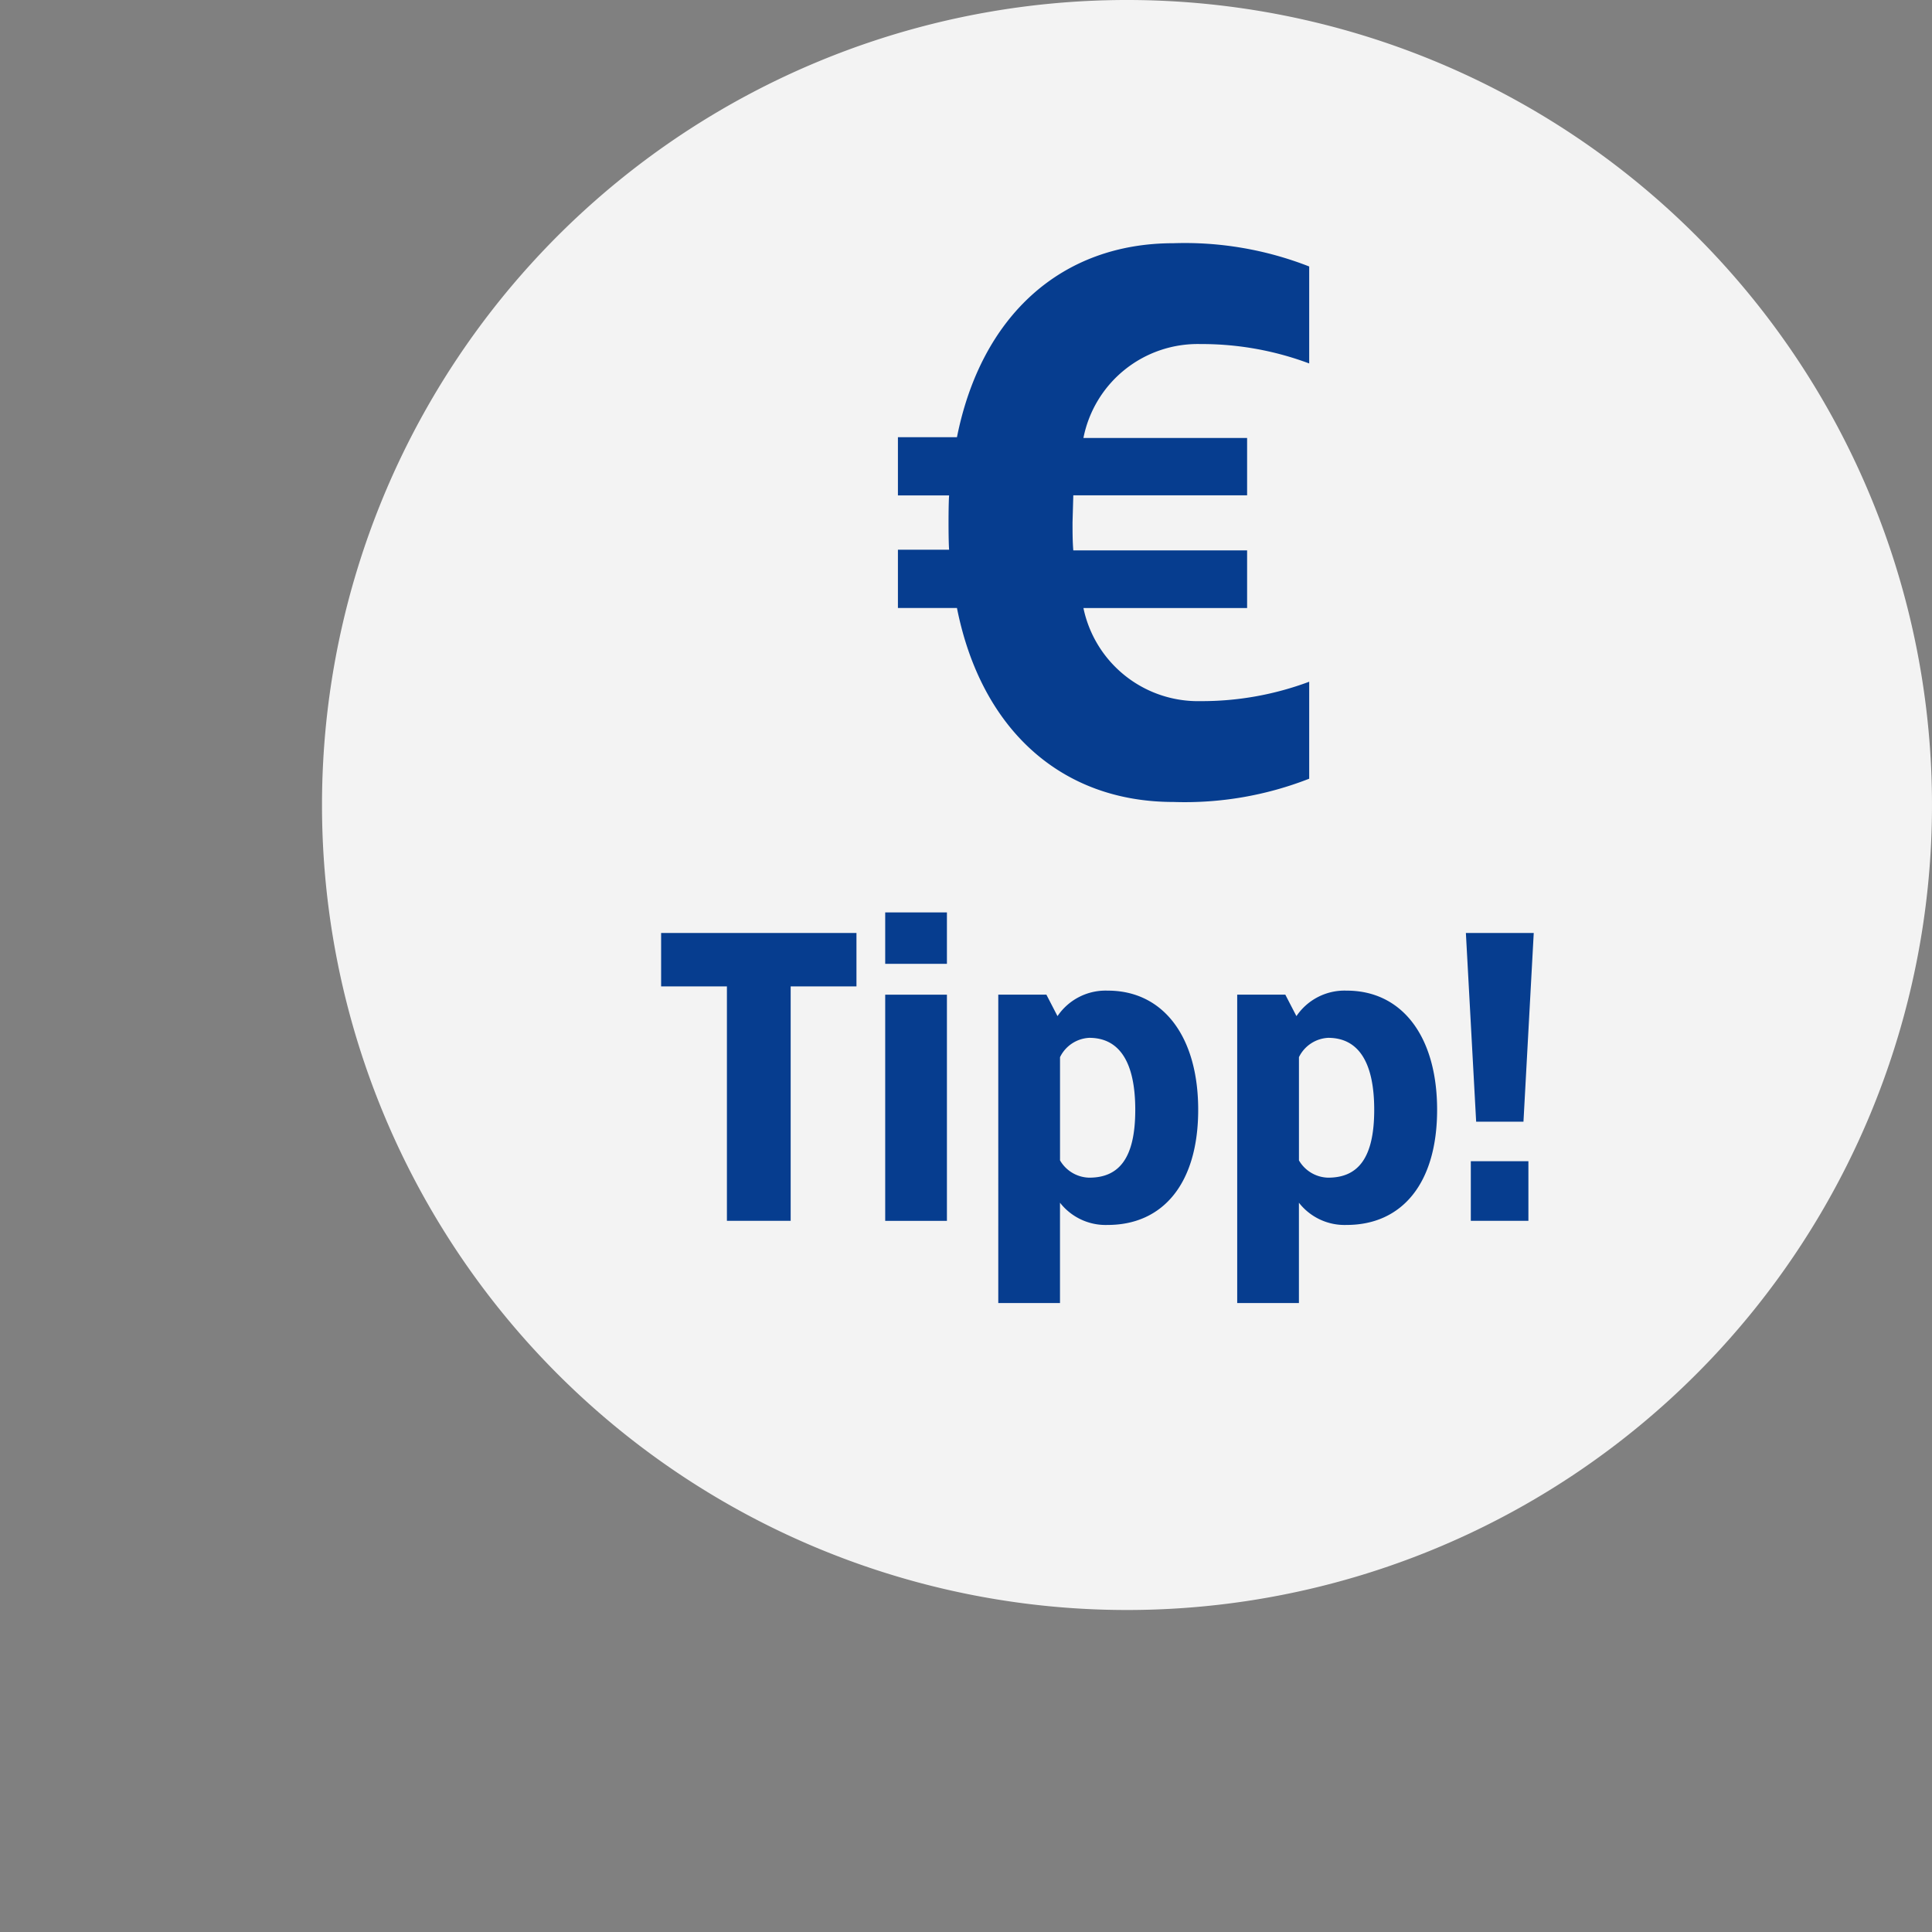
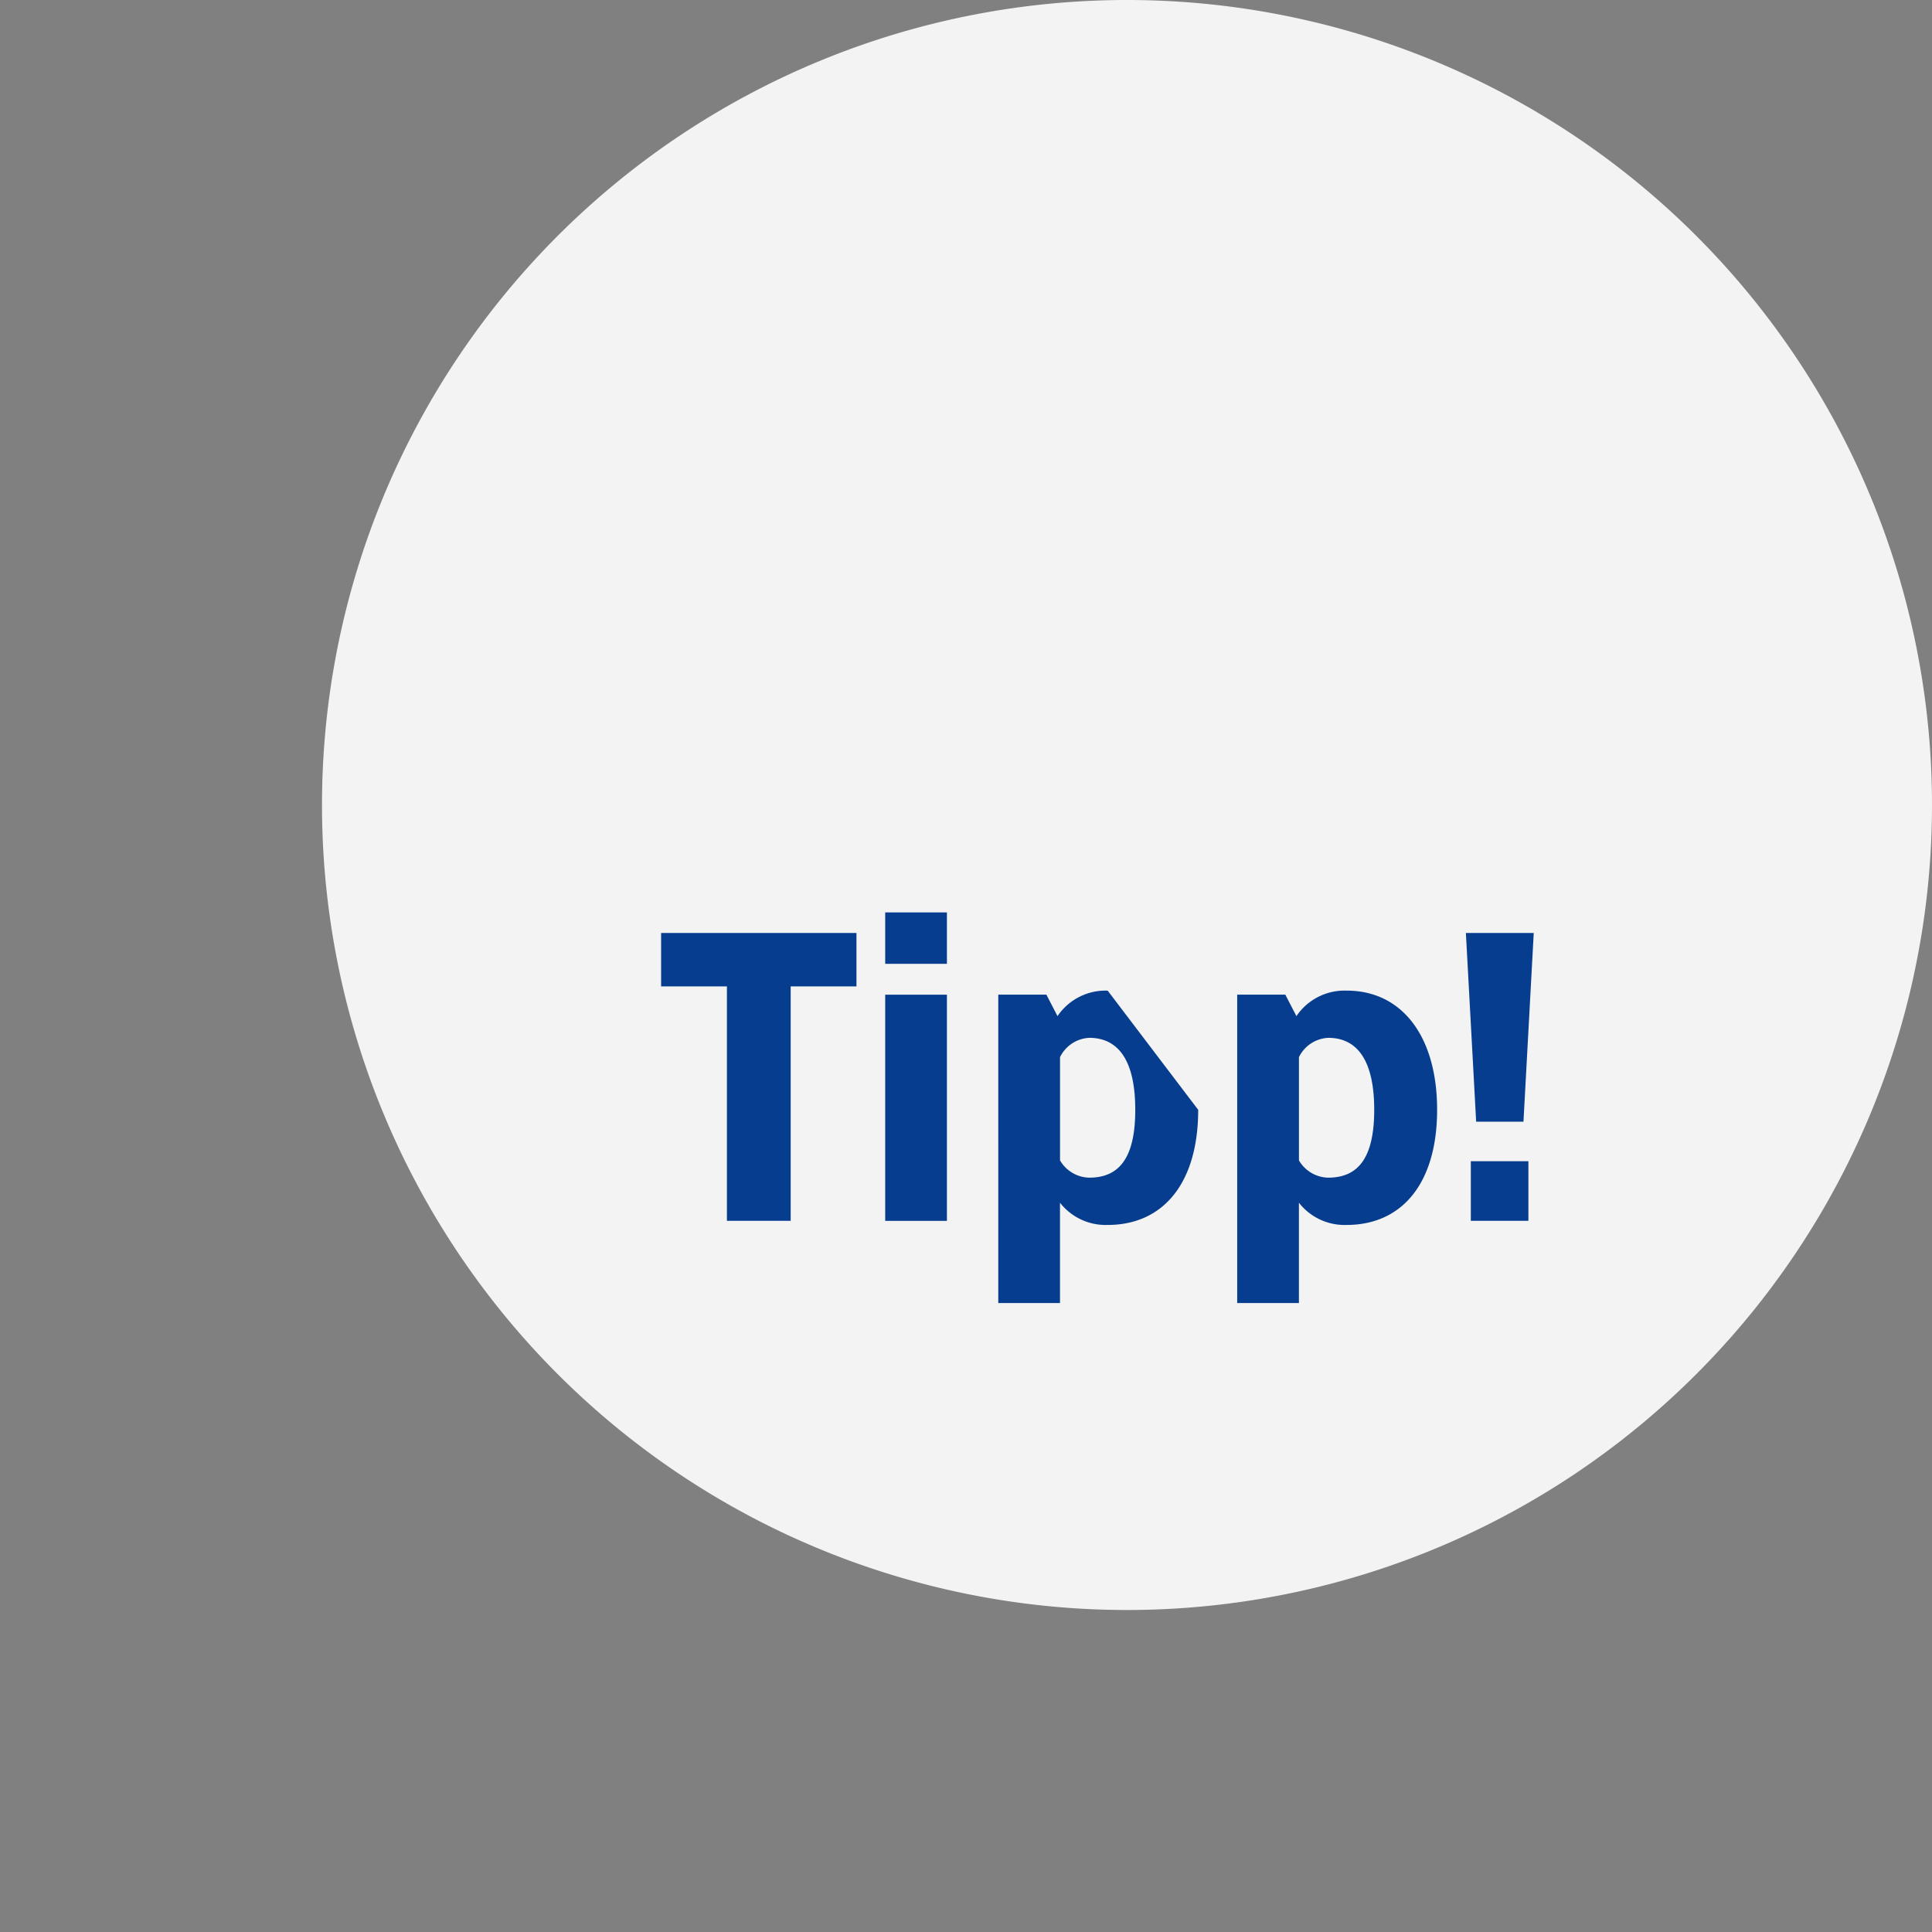
<svg xmlns="http://www.w3.org/2000/svg" width="72" height="72" viewBox="0 0 72 72">
  <rect x="0" y="0" width="72" height="72" fill="#808080" stroke="none" />
  <defs>
    <clipPath id="clip-euro-tipp-small-white-02">
      <rect width="72" height="72" />
    </clipPath>
  </defs>
  <g id="euro-tipp-small-white-02" clip-path="url(#clip-euro-tipp-small-white-02)">
    <g id="badge-blau" transform="translate(10.244 -1.809)">
      <path id="Pfad_35652" data-name="Pfad 35652" d="M31.756,61.809a30,30,0,1,0-30-30,30,30,0,0,0,30,30" fill="#f3f3f3" />
      <g id="Gruppe_76939" data-name="Gruppe 76939" transform="translate(14.394 10.873)">
-         <path id="Pfad_35653" data-name="Pfad 35653" d="M165.546,65.372v3.614a11.42,11.42,0,0,0-4.048-.723,4.34,4.34,0,0,0-4.366,3.5h6.1V73.9h-6.477l-.029,1.012c0,.347,0,.694.029,1.041h6.477V78.1h-6.1a4.361,4.361,0,0,0,4.366,3.47,11.42,11.42,0,0,0,4.048-.723v3.614a12.724,12.724,0,0,1-5.06.867c-4.193,0-7.171-2.718-8.067-7.229h-2.2V75.927h1.908c-.029-.318-.029-1.706,0-2.024h-1.908V71.734h2.2c.9-4.511,3.875-7.229,8.067-7.229A12.723,12.723,0,0,1,165.546,65.372Z" transform="translate(-141.394 -64.505)" fill="#063d8f" />
        <path id="Pfad_35654" data-name="Pfad 35654" d="M96.447,244.292H93.995v8.735H91.619v-8.735H89.167V242.3h7.28Z" transform="translate(-89.167 -216.595)" fill="#063d8f" />
        <path id="Pfad_35655" data-name="Pfad 35655" d="M149.237,238.916h-2.3V237h2.3Zm0,9.579h-2.3v-8.429h2.3Z" transform="translate(-138.586 -212.061)" fill="#063d8f" />
-         <path id="Pfad_35656" data-name="Pfad 35656" d="M183.528,261.577c0,2.728-1.3,4.291-3.372,4.291a2.157,2.157,0,0,1-1.778-.828v3.739h-2.3V257.286h1.793l.414.8a2.163,2.163,0,0,1,1.87-.95C182.226,257.133,183.528,258.849,183.528,261.577Zm-5.149-1.962v3.847a1.291,1.291,0,0,0,1.088.644c1.119,0,1.716-.736,1.716-2.529s-.6-2.682-1.716-2.682a1.283,1.283,0,0,0-1.088.72Z" transform="translate(-163.513 -229.282)" fill="#063d8f" />
+         <path id="Pfad_35656" data-name="Pfad 35656" d="M183.528,261.577c0,2.728-1.3,4.291-3.372,4.291a2.157,2.157,0,0,1-1.778-.828v3.739h-2.3V257.286h1.793l.414.8a2.163,2.163,0,0,1,1.87-.95Zm-5.149-1.962v3.847a1.291,1.291,0,0,0,1.088.644c1.119,0,1.716-.736,1.716-2.529s-.6-2.682-1.716-2.682a1.283,1.283,0,0,0-1.088.72Z" transform="translate(-163.513 -229.282)" fill="#063d8f" />
        <path id="Pfad_35657" data-name="Pfad 35657" d="M245.117,261.577c0,2.728-1.3,4.291-3.372,4.291a2.157,2.157,0,0,1-1.778-.828v3.739h-2.3V257.286h1.793l.414.8a2.163,2.163,0,0,1,1.87-.95C243.814,257.133,245.117,258.849,245.117,261.577Zm-5.149-1.962v3.847a1.291,1.291,0,0,0,1.088.644c1.119,0,1.717-.736,1.717-2.529s-.6-2.682-1.717-2.682a1.283,1.283,0,0,0-1.088.72Z" transform="translate(-216.198 -229.282)" fill="#063d8f" />
        <path id="Pfad_35658" data-name="Pfad 35658" d="M298.753,249.335H296.99l-.383-7.034h2.529Zm.184,3.694h-2.146v-2.222h2.146Z" transform="translate(-266.616 -216.596)" fill="#063d8f" />
      </g>
    </g>
  </g>
</svg>